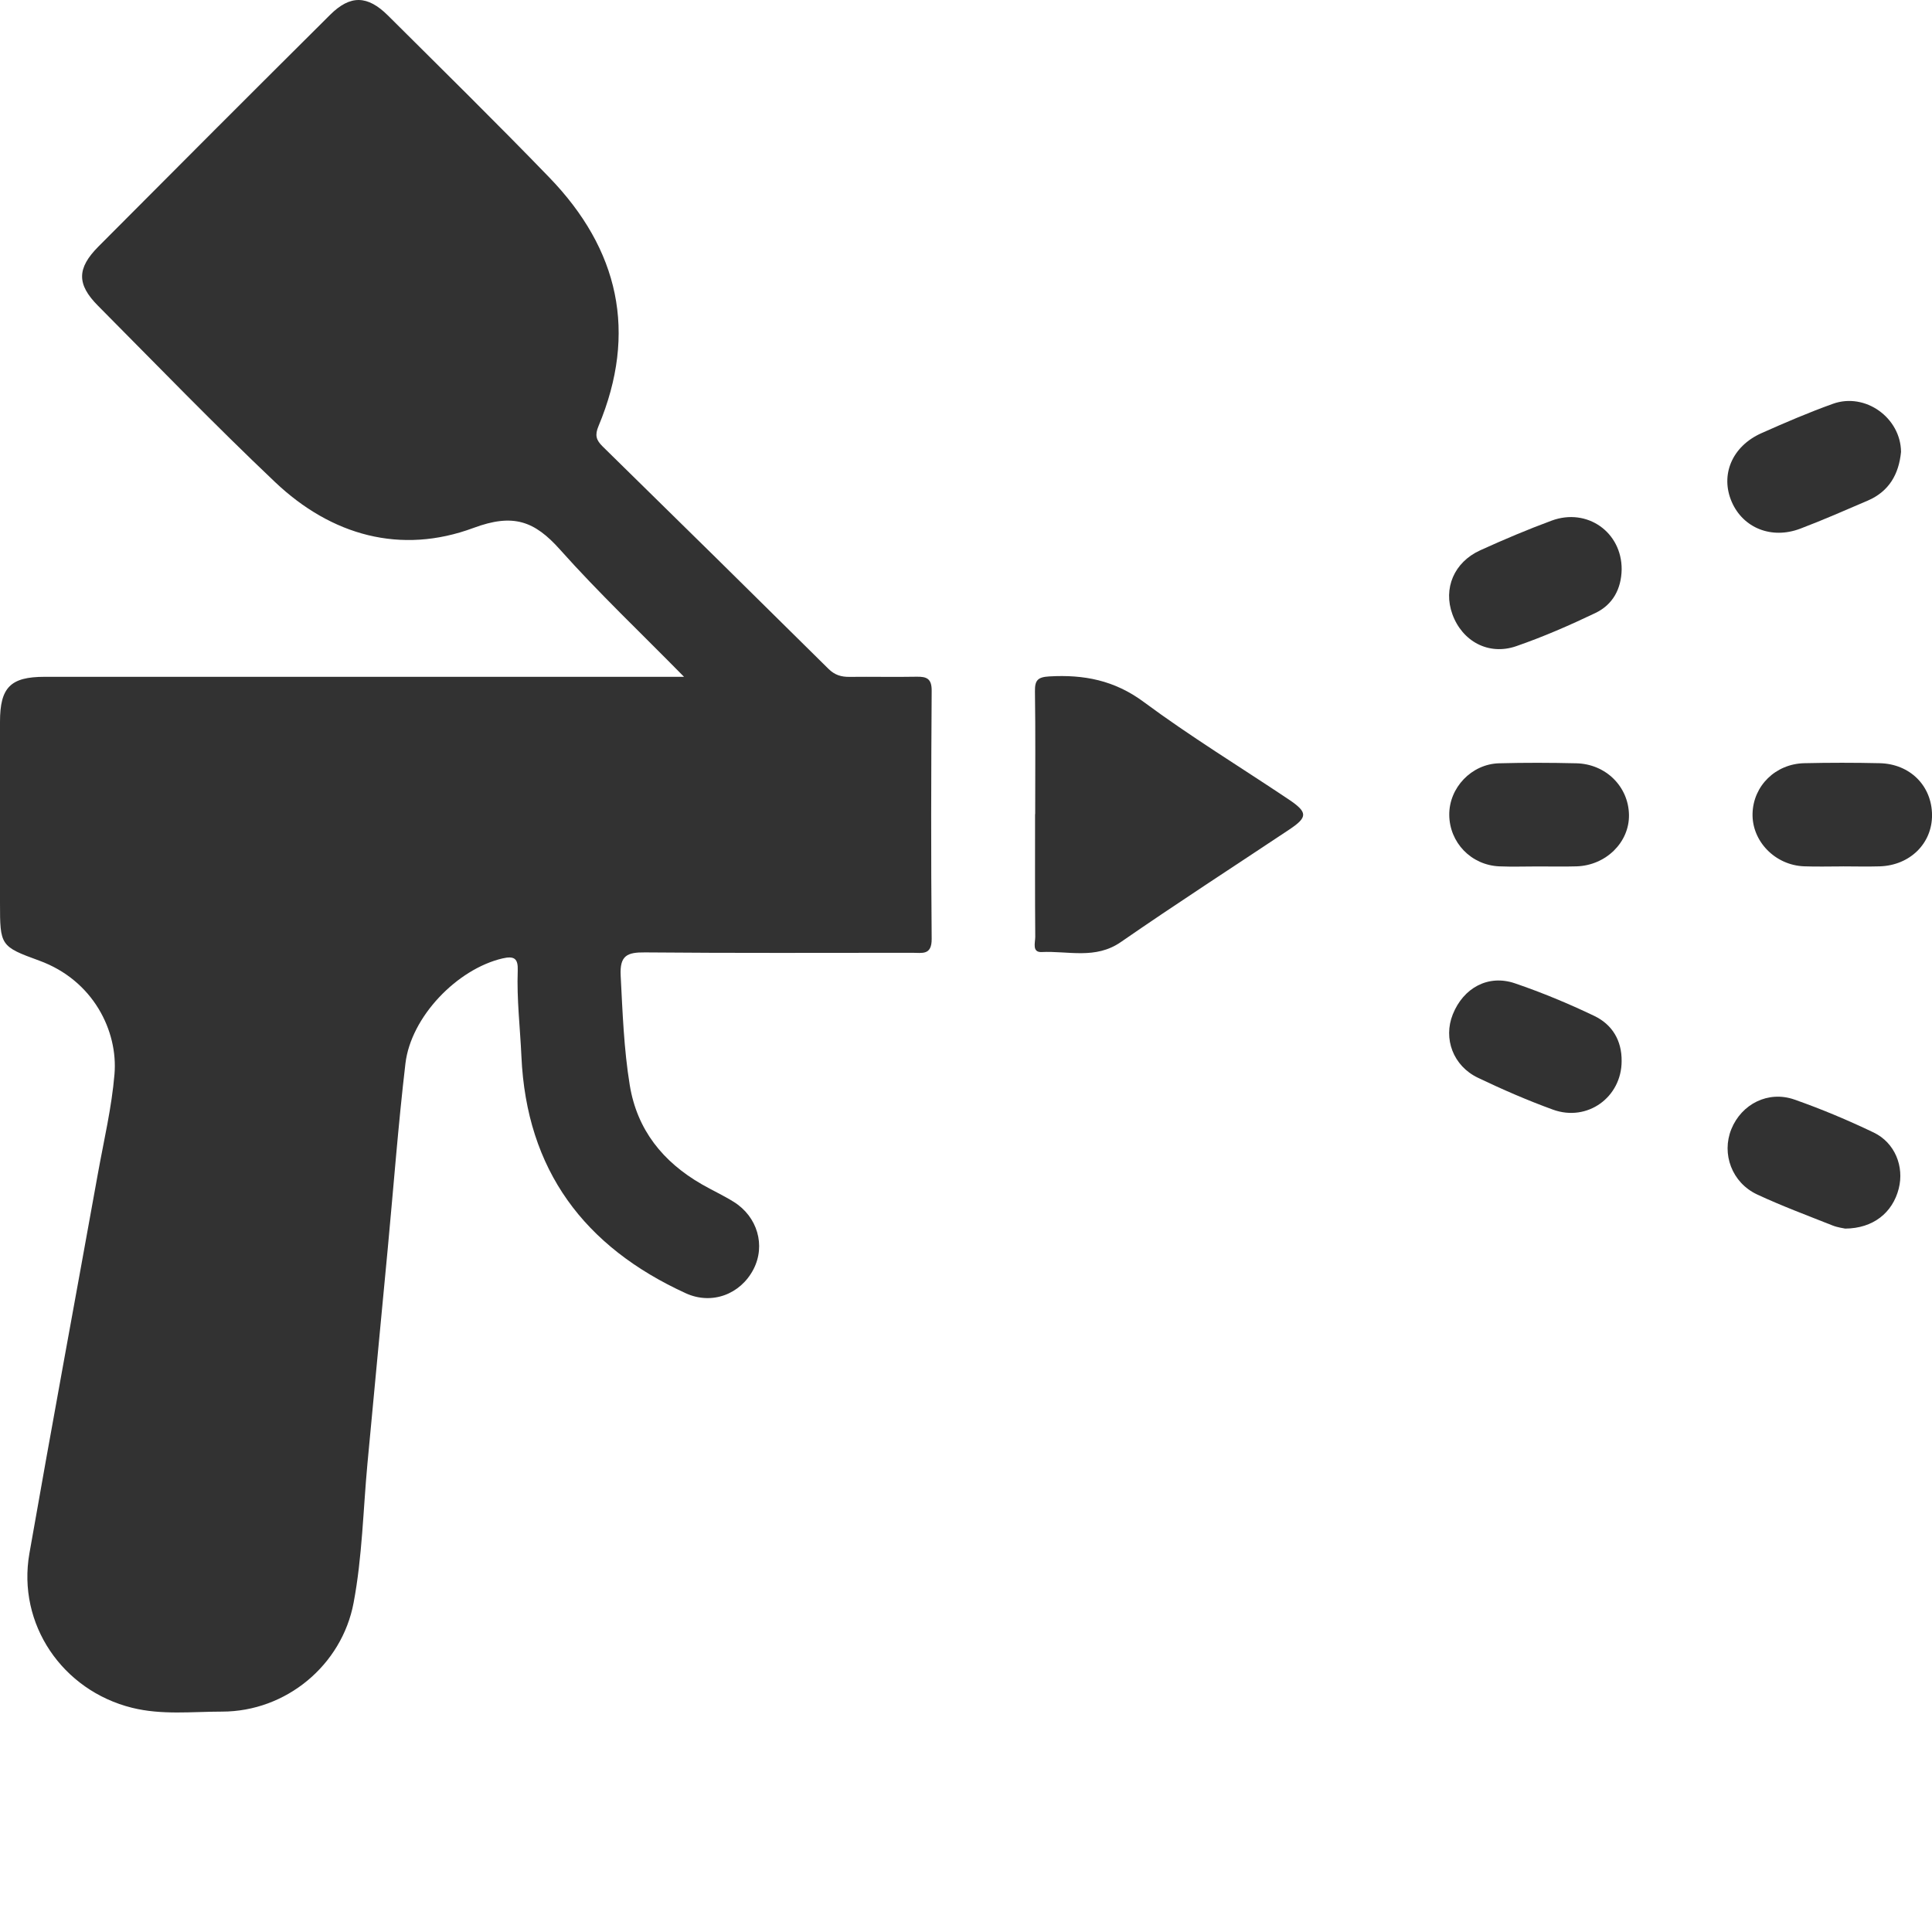
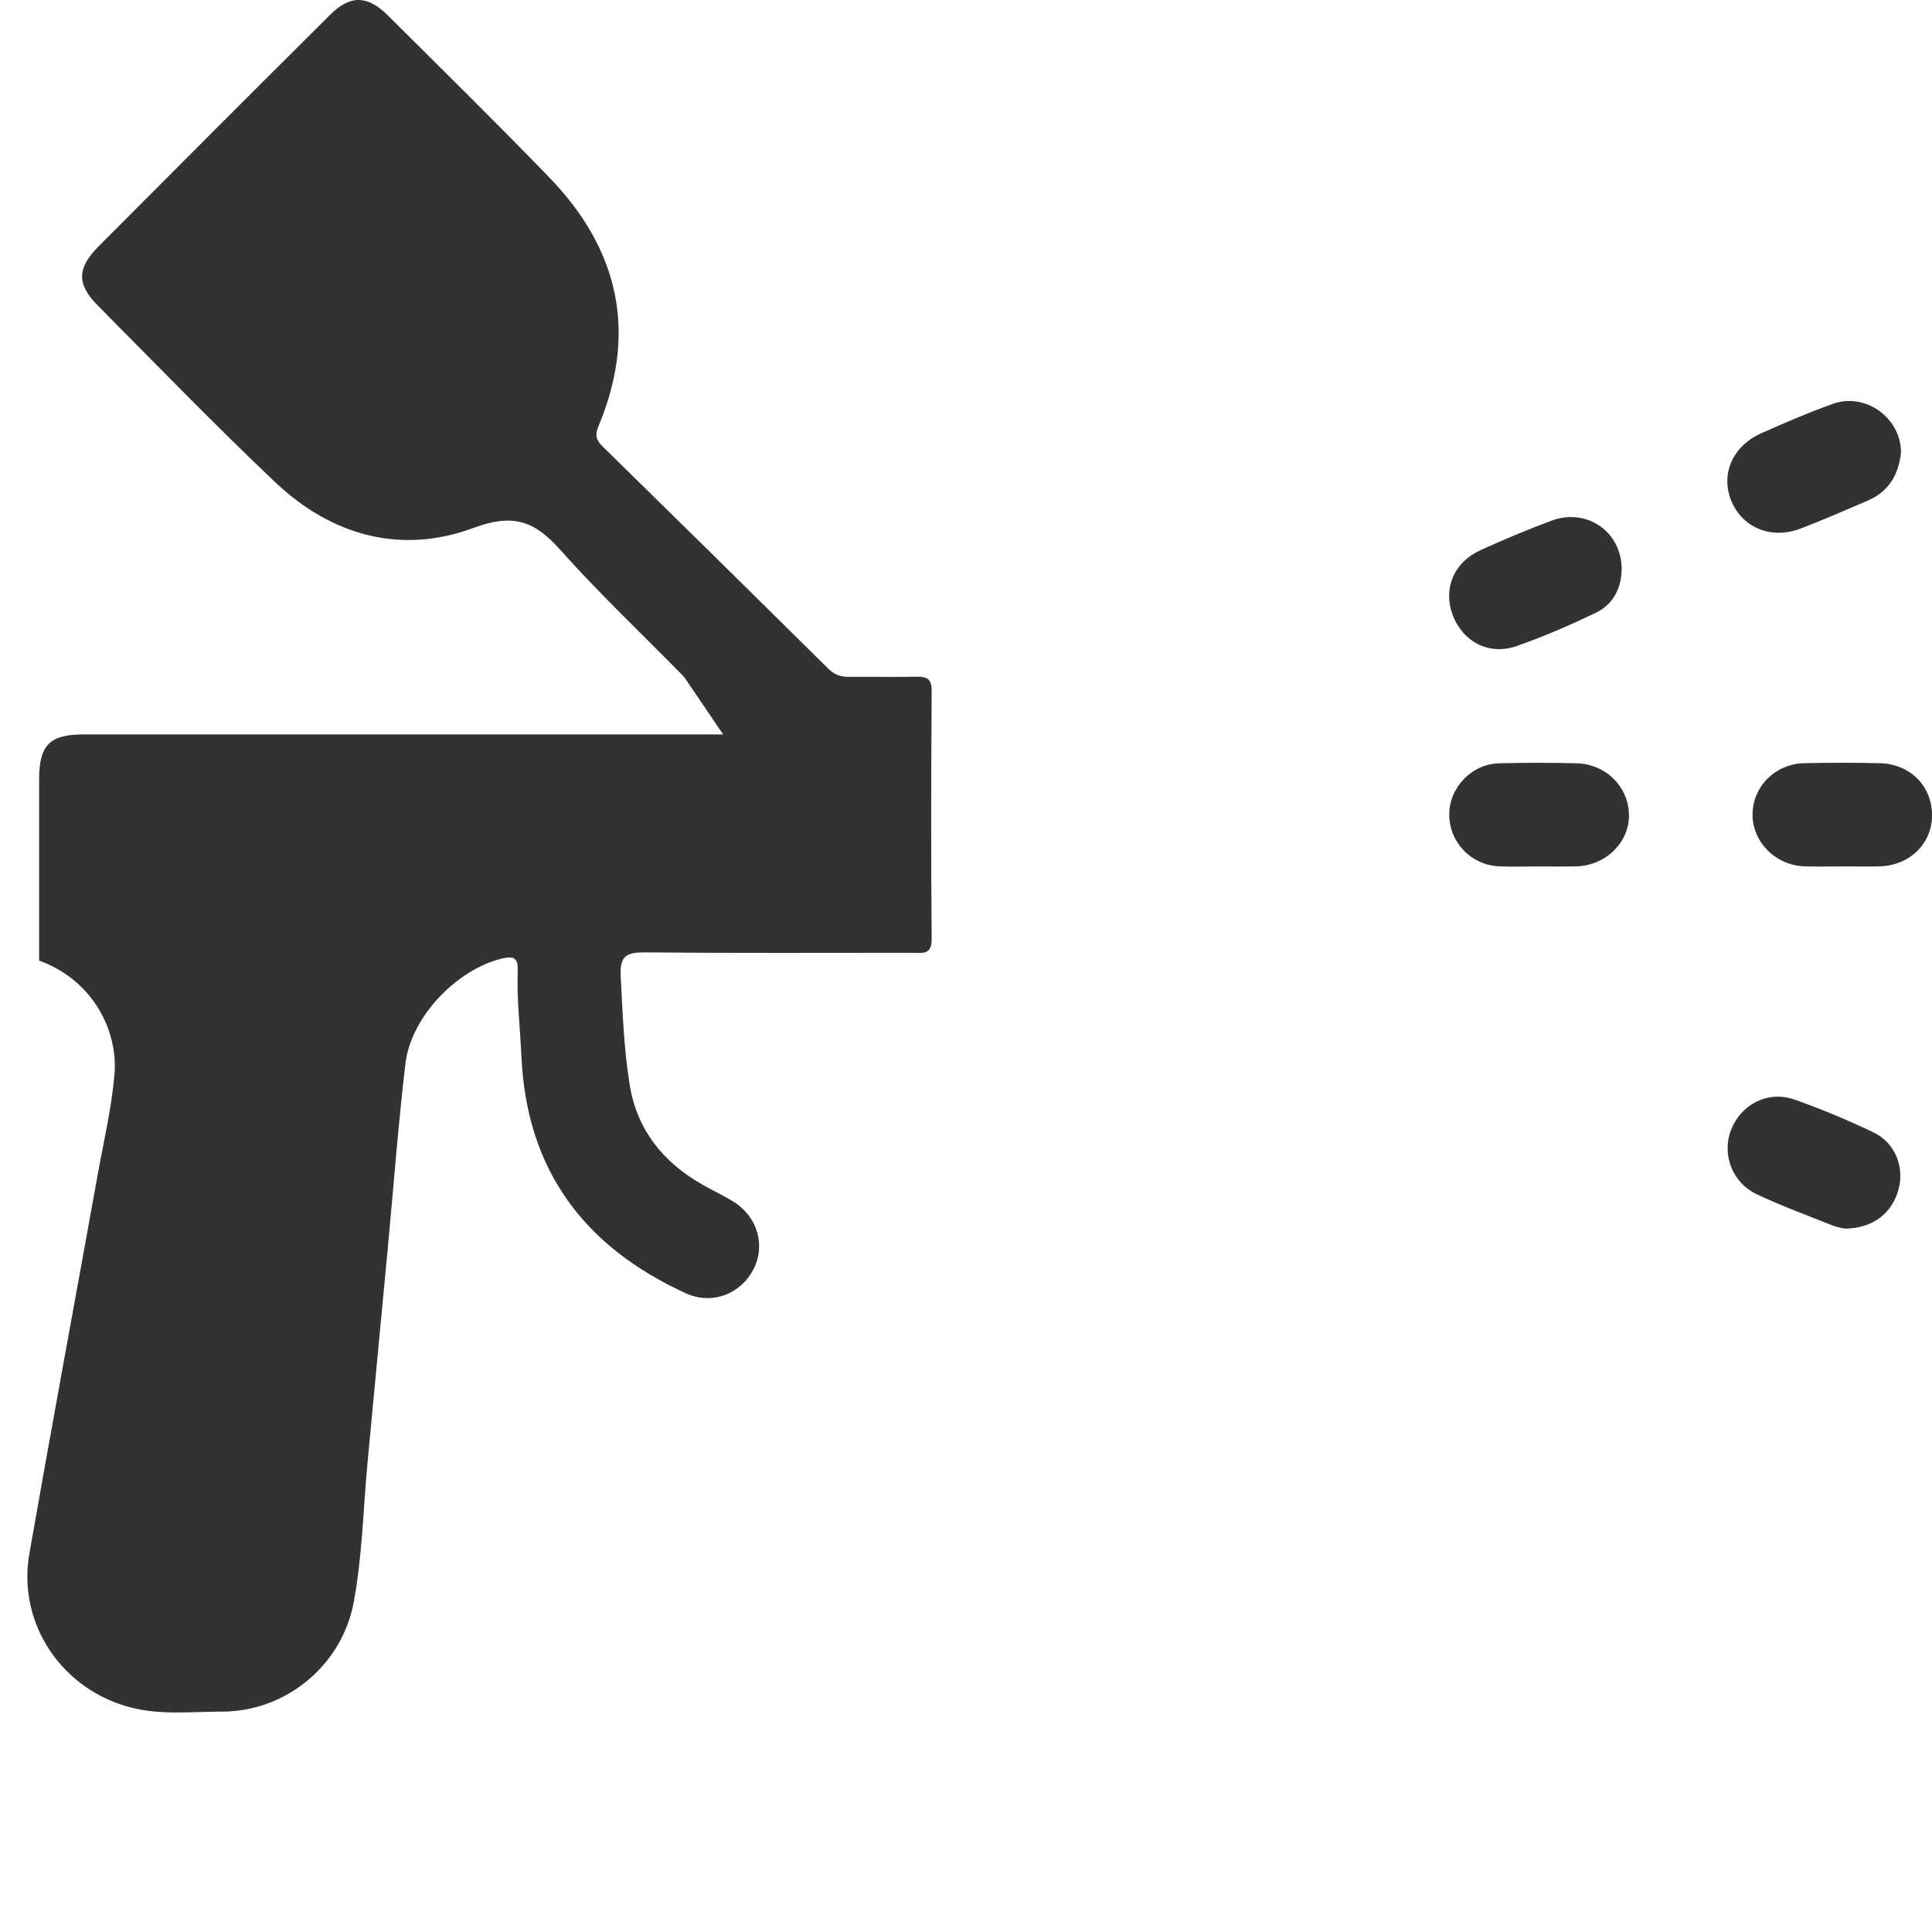
<svg xmlns="http://www.w3.org/2000/svg" id="Calque_1" data-name="Calque 1" viewBox="0 0 639.42 639.42">
  <defs>
    <style>
      .cls-1 {
        fill: #323232;
      }
    </style>
  </defs>
-   <path class="cls-1" d="m226.38,223.99c-14.36-14.61-28.3-27.82-41.04-42.1-8.44-9.46-15.46-12.06-28.62-7.17-24.09,8.94-47.05,2.51-65.71-15.19-20-18.97-39.18-38.8-58.61-58.37-7.03-7.09-6.98-12.38.2-19.59C58.09,55.94,83.64,30.37,109.27,4.89c6.66-6.62,12.36-6.49,19.13.24,17.87,17.79,35.86,35.46,53.38,53.58,23.03,23.81,29.29,51.29,16.3,82.32-1.26,3.01-.78,4.62,1.38,6.74,24.98,24.47,49.89,49,74.74,73.6,2.08,2.06,4.24,2.68,6.99,2.65,7.37-.09,14.75.09,22.12-.05,3.4-.07,5.07.62,5.04,4.65-.18,27.36-.25,54.71,0,82.07.05,5.56-3.14,4.65-6.39,4.65-29.5,0-59,.14-88.49-.13-5.95-.06-8.39,1.05-8.05,7.71.63,12.1,1.05,24.21,3,36.18,2.42,14.86,10.99,25.44,23.8,32.83,3.49,2.01,7.18,3.7,10.6,5.83,7.9,4.91,10.62,14.45,6.56,22.31-4.31,8.33-13.81,11.89-22.42,7.95-33.57-15.36-52.7-40.71-54.39-78.36-.43-9.49-1.57-18.96-1.22-28.48.15-3.97-1.19-4.87-5.03-3.98-15,3.5-30.31,19.29-32.14,34.8-2.38,20.25-3.91,40.6-5.82,60.91-2.25,23.86-4.54,47.72-6.76,71.58-1.42,15.33-1.71,30.8-4.57,45.96-3.9,20.71-22.38,36.02-43.54,36.03-9.93,0-19.91,1.19-29.8-1.27-23.06-5.73-38.06-27.7-33.96-51.09,7.35-41.97,15.13-83.86,22.68-125.79,1.97-10.92,4.56-21.81,5.48-32.83,1.19-14.17-6.95-31.05-24.94-37.58C.12,313.25,0,312.93,0,298.85c0-19.98-.01-39.97,0-59.95,0-11.4,3.47-14.9,14.78-14.9,66.61,0,133.22,0,199.83,0,3.55,0,7.11,0,11.77,0Z" />
-   <path class="cls-1" d="m342.61,269.43c0-13.54.12-27.09-.08-40.62-.06-3.68.94-4.72,4.72-4.94,11.45-.66,21.58,1.26,31.28,8.45,15.42,11.43,31.88,21.48,47.85,32.17,6.52,4.36,6.52,5.94.22,10.13-18.57,12.37-37.31,24.48-55.65,37.17-8.42,5.83-17.43,2.87-26.21,3.3-3.26.16-2.1-3.18-2.11-5.02-.11-13.54-.06-27.08-.06-40.63h.03Z" />
+   <path class="cls-1" d="m226.38,223.99c-14.36-14.61-28.3-27.82-41.04-42.1-8.44-9.46-15.46-12.06-28.62-7.17-24.09,8.94-47.05,2.51-65.71-15.19-20-18.97-39.18-38.8-58.61-58.37-7.03-7.09-6.98-12.38.2-19.59C58.09,55.94,83.64,30.37,109.27,4.89c6.66-6.62,12.36-6.49,19.13.24,17.87,17.79,35.86,35.46,53.38,53.58,23.03,23.81,29.29,51.29,16.3,82.32-1.26,3.01-.78,4.62,1.38,6.74,24.98,24.47,49.89,49,74.74,73.6,2.08,2.06,4.24,2.68,6.99,2.65,7.37-.09,14.75.09,22.12-.05,3.4-.07,5.07.62,5.04,4.65-.18,27.36-.25,54.71,0,82.07.05,5.56-3.14,4.65-6.39,4.65-29.5,0-59,.14-88.49-.13-5.95-.06-8.39,1.05-8.05,7.71.63,12.1,1.05,24.21,3,36.18,2.42,14.86,10.99,25.44,23.8,32.83,3.49,2.01,7.18,3.7,10.6,5.83,7.9,4.91,10.62,14.45,6.56,22.31-4.31,8.33-13.81,11.89-22.42,7.95-33.57-15.36-52.7-40.71-54.39-78.36-.43-9.49-1.57-18.96-1.22-28.48.15-3.97-1.19-4.87-5.03-3.98-15,3.5-30.31,19.29-32.14,34.8-2.38,20.25-3.91,40.6-5.82,60.91-2.25,23.86-4.54,47.72-6.76,71.58-1.42,15.33-1.71,30.8-4.57,45.96-3.9,20.71-22.38,36.02-43.54,36.03-9.93,0-19.91,1.19-29.8-1.27-23.06-5.73-38.06-27.7-33.96-51.09,7.35-41.97,15.13-83.86,22.68-125.79,1.97-10.92,4.56-21.81,5.48-32.83,1.19-14.17-6.95-31.05-24.94-37.58c0-19.98-.01-39.97,0-59.95,0-11.4,3.47-14.9,14.78-14.9,66.61,0,133.22,0,199.83,0,3.55,0,7.11,0,11.77,0Z" />
  <path class="cls-1" d="m536.71,188.45c-.12,6.49-2.95,11.69-8.71,14.44-8.54,4.08-17.27,7.89-26.21,10.98-9.13,3.15-17.84-1.62-21.1-10.57-3.1-8.52.51-17.22,9.23-21.18,7.77-3.53,15.64-6.87,23.64-9.82,11.74-4.32,23.22,3.84,23.15,16.15Z" />
-   <path class="cls-1" d="m536.7,351.2c-.02,11.95-11.34,20.18-22.72,16.05-8.45-3.07-16.74-6.68-24.85-10.56-8.21-3.92-11.52-12.96-8.31-20.97,3.52-8.79,11.73-13.29,20.56-10.28,8.94,3.05,17.73,6.7,26.25,10.78,5.92,2.83,9.15,8.11,9.07,14.97Z" />
  <path class="cls-1" d="m508.99,286.76c-4.26,0-8.54.15-12.79-.03-9.31-.41-16.48-7.87-16.55-17.05-.07-8.95,7.34-16.81,16.48-17.06,8.52-.23,17.06-.2,25.58,0,9.77.23,17.25,7.71,17.42,17.04.17,9.06-7.6,16.77-17.35,17.07-4.26.13-8.53.02-12.79.03Z" />
  <path class="cls-1" d="m609.95,286.75c-4.28,0-8.57.13-12.85-.03-9.62-.36-17.33-8.33-17.07-17.5.25-9.13,7.58-16.41,17.11-16.63,8.32-.19,16.66-.19,24.98,0,10.05.24,17.22,7.48,17.31,17.1.08,9.43-7.3,16.74-17.34,17.04-4.04.12-8.09.02-12.13.01Z" />
  <path class="cls-1" d="m629.17,149.56c-.72,7.41-3.98,13.11-11.05,16.14-7.41,3.17-14.79,6.43-22.33,9.28-9.5,3.59-18.89-.25-22.64-8.86-3.88-8.92.09-18.42,9.83-22.76,7.79-3.47,15.64-6.85,23.66-9.72,10.71-3.84,22.43,4.65,22.53,15.92Z" />
  <path class="cls-1" d="m610.69,406.62c-.54-.13-2.44-.35-4.17-1.03-8.36-3.32-16.82-6.46-24.96-10.26-8.38-3.91-11.86-13.46-8.55-21.62,3.38-8.33,12.2-12.84,20.9-9.79,8.91,3.13,17.67,6.81,26.19,10.89,7.07,3.39,10.17,11.28,8.31,18.58-2.03,7.98-8.46,13.17-17.72,13.23Z" />
</svg>